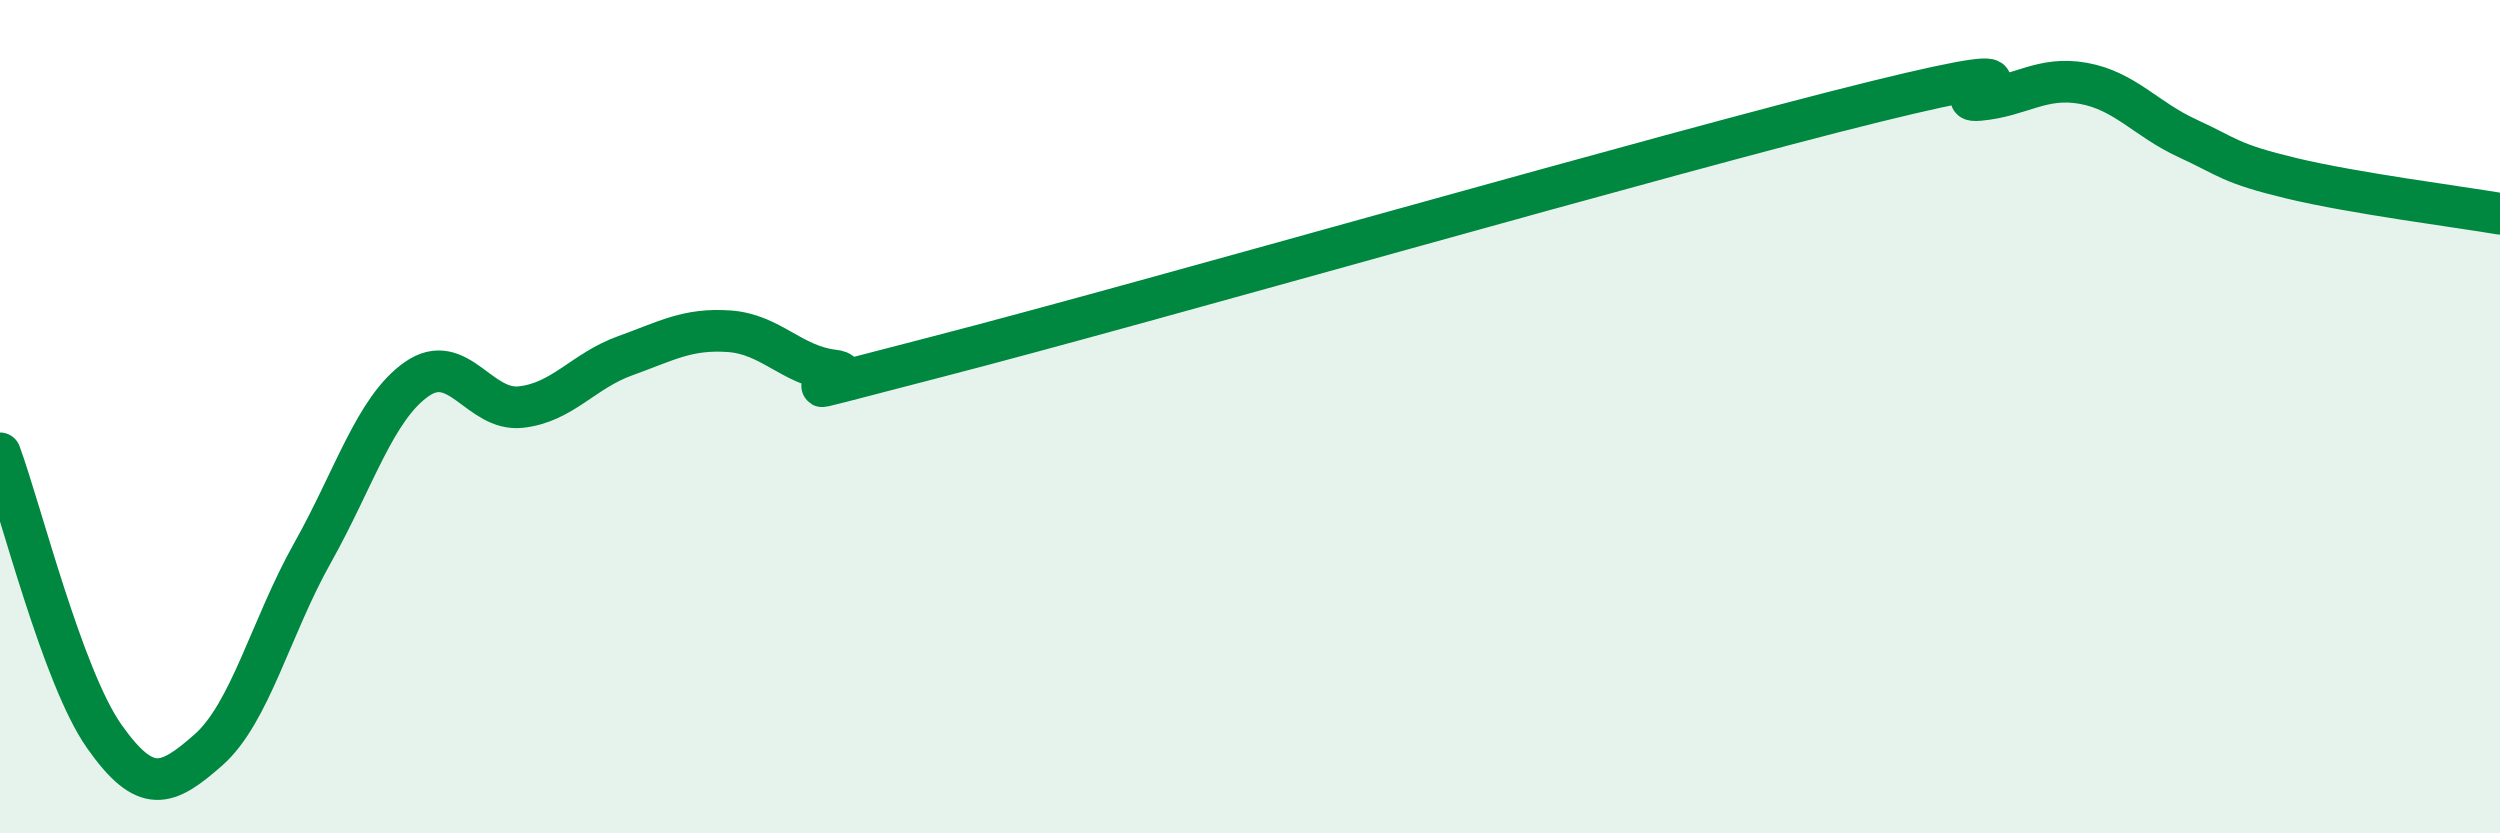
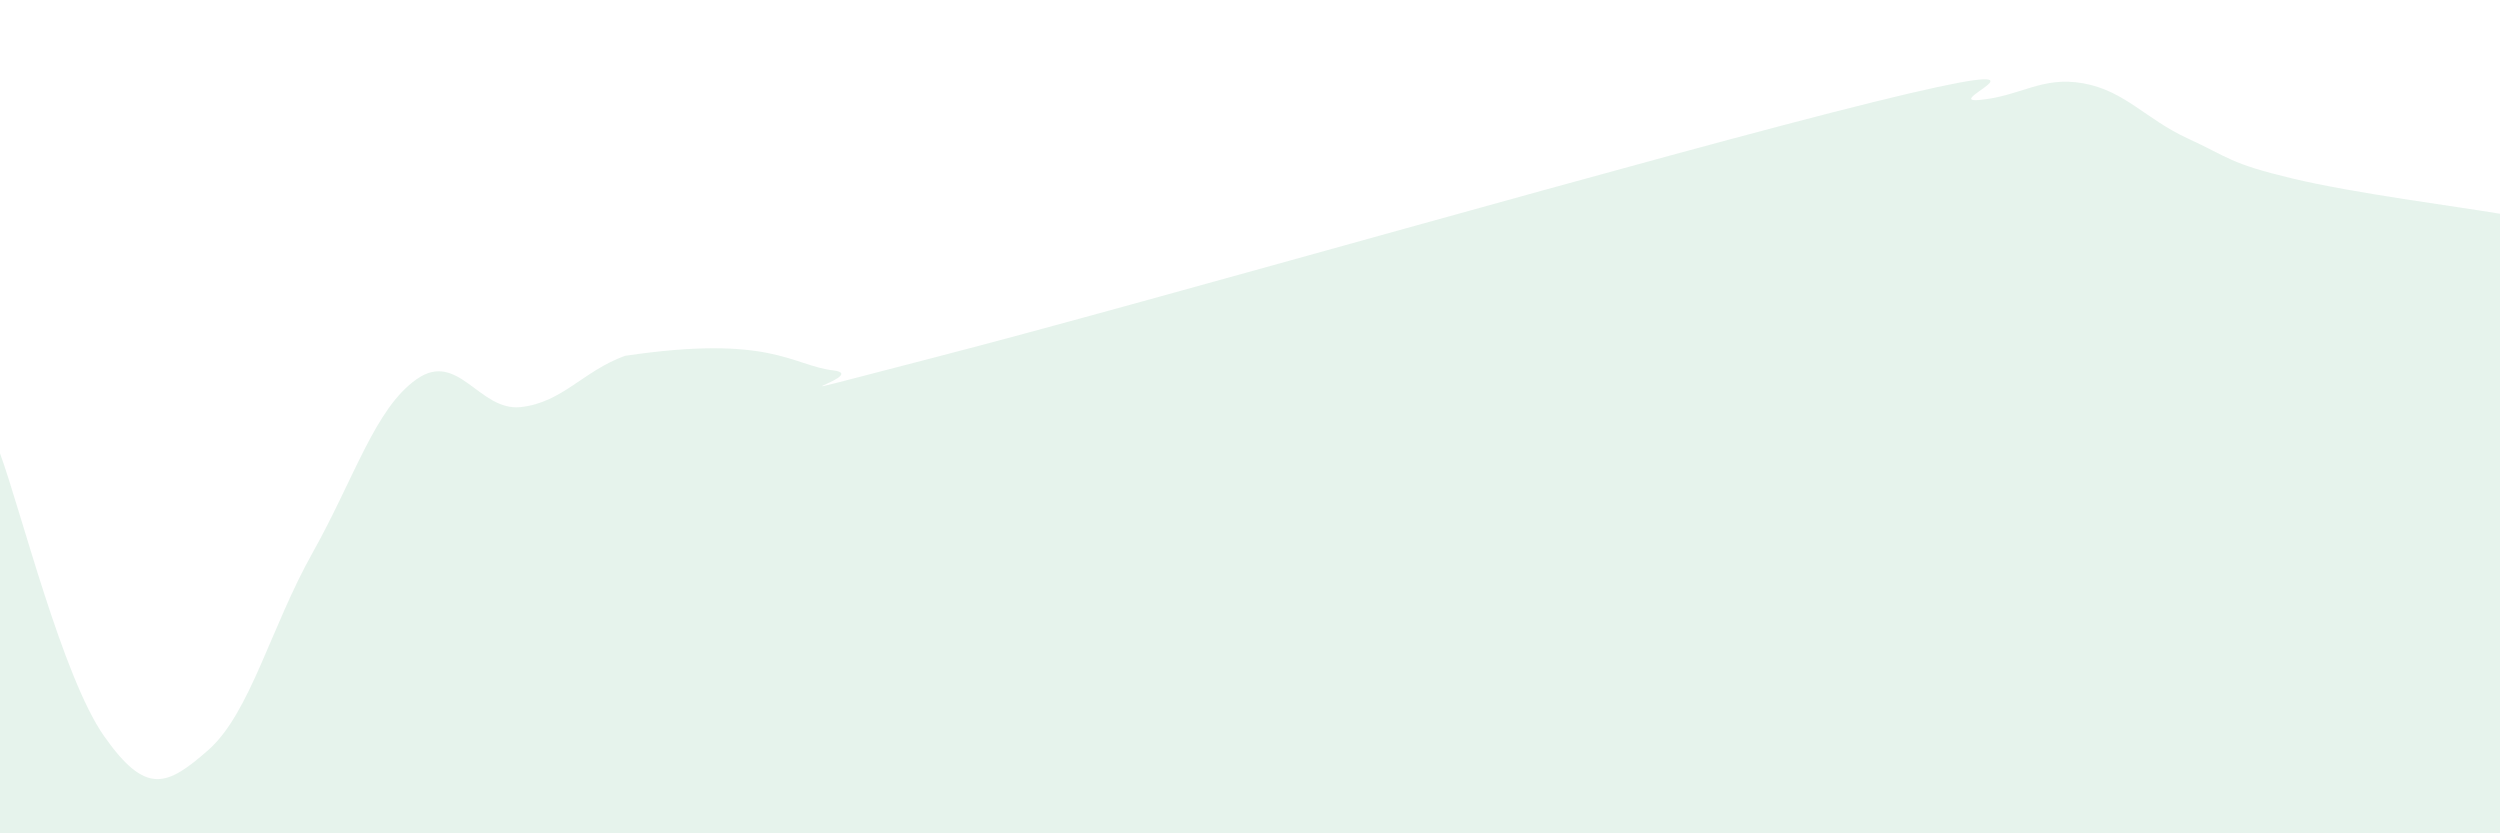
<svg xmlns="http://www.w3.org/2000/svg" width="60" height="20" viewBox="0 0 60 20">
-   <path d="M 0,10.88 C 0.5,12.24 1.5,16.25 2.5,17.67 C 3.5,19.09 4,18.88 5,18 C 6,17.12 6.5,15.05 7.5,13.27 C 8.5,11.49 9,9.8 10,9.1 C 11,8.4 11.5,9.88 12.5,9.77 C 13.5,9.66 14,8.9 15,8.54 C 16,8.18 16.5,7.88 17.5,7.95 C 18.5,8.02 19,8.77 20,8.89 C 21,9.01 17.5,9.85 22.5,8.56 C 27.5,7.27 40,3.67 45,2.44 C 50,1.21 46.5,2.49 47.5,2.4 C 48.5,2.31 49,1.82 50,2 C 51,2.18 51.5,2.86 52.5,3.32 C 53.5,3.78 53.5,3.92 55,4.28 C 56.5,4.64 59,4.96 60,5.13L60 20L0 20Z" fill="#008740" opacity="0.1" stroke-linecap="round" stroke-linejoin="round" />
-   <path d="M 0,10.88 C 0.5,12.24 1.5,16.25 2.5,17.67 C 3.5,19.09 4,18.88 5,18 C 6,17.12 6.5,15.05 7.5,13.27 C 8.5,11.49 9,9.8 10,9.1 C 11,8.4 11.5,9.88 12.5,9.77 C 13.5,9.66 14,8.9 15,8.54 C 16,8.18 16.5,7.88 17.5,7.95 C 18.5,8.02 19,8.77 20,8.89 C 21,9.01 17.5,9.85 22.5,8.56 C 27.5,7.27 40,3.67 45,2.44 C 50,1.21 46.5,2.49 47.5,2.4 C 48.5,2.31 49,1.82 50,2 C 51,2.18 51.5,2.86 52.5,3.32 C 53.5,3.78 53.5,3.92 55,4.28 C 56.5,4.64 59,4.96 60,5.13" stroke="#008740" stroke-width="1" fill="none" stroke-linecap="round" stroke-linejoin="round" />
+   <path d="M 0,10.88 C 0.5,12.24 1.5,16.25 2.5,17.67 C 3.5,19.09 4,18.88 5,18 C 6,17.12 6.5,15.05 7.5,13.27 C 8.5,11.49 9,9.8 10,9.1 C 11,8.4 11.5,9.88 12.5,9.77 C 13.5,9.66 14,8.9 15,8.54 C 18.5,8.02 19,8.77 20,8.89 C 21,9.01 17.5,9.85 22.5,8.56 C 27.5,7.27 40,3.67 45,2.44 C 50,1.21 46.5,2.49 47.5,2.4 C 48.5,2.31 49,1.82 50,2 C 51,2.18 51.5,2.86 52.5,3.32 C 53.5,3.78 53.5,3.92 55,4.28 C 56.5,4.64 59,4.96 60,5.13L60 20L0 20Z" fill="#008740" opacity="0.1" stroke-linecap="round" stroke-linejoin="round" />
</svg>